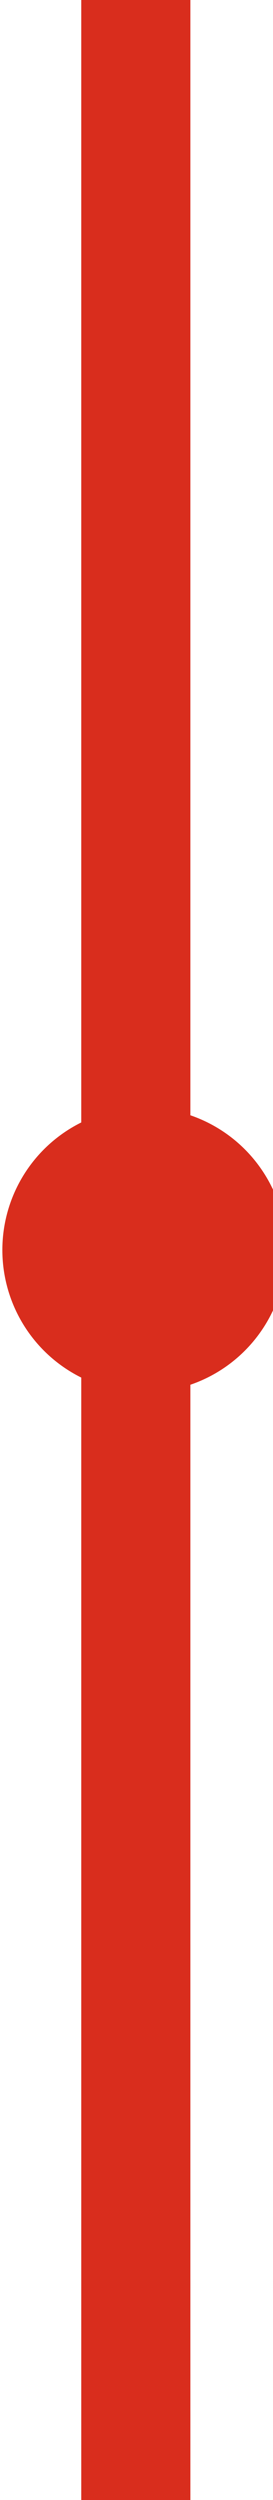
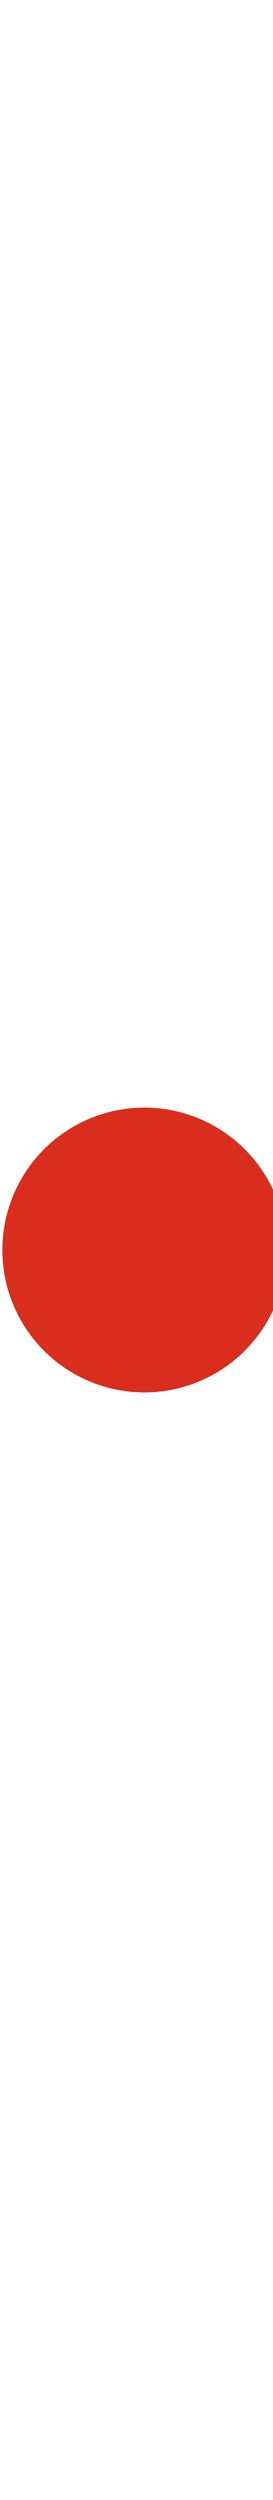
<svg xmlns="http://www.w3.org/2000/svg" xml:space="preserve" width="5.639mm" height="51.505mm" style="shape-rendering:geometricPrecision; text-rendering:geometricPrecision; image-rendering:optimizeQuality; fill-rule:evenodd; clip-rule:evenodd" viewBox="0 0 17 158">
  <defs>
    <style type="text/css">  .fil0 {fill:#D92D1D}  </style>
  </defs>
  <g id="Слой_x0020_1">
-     <rect class="fil0" x="5" width="6.914" height="158.345" />
    <circle class="fil0" cx="9" cy="79" r="9" />
  </g>
</svg>